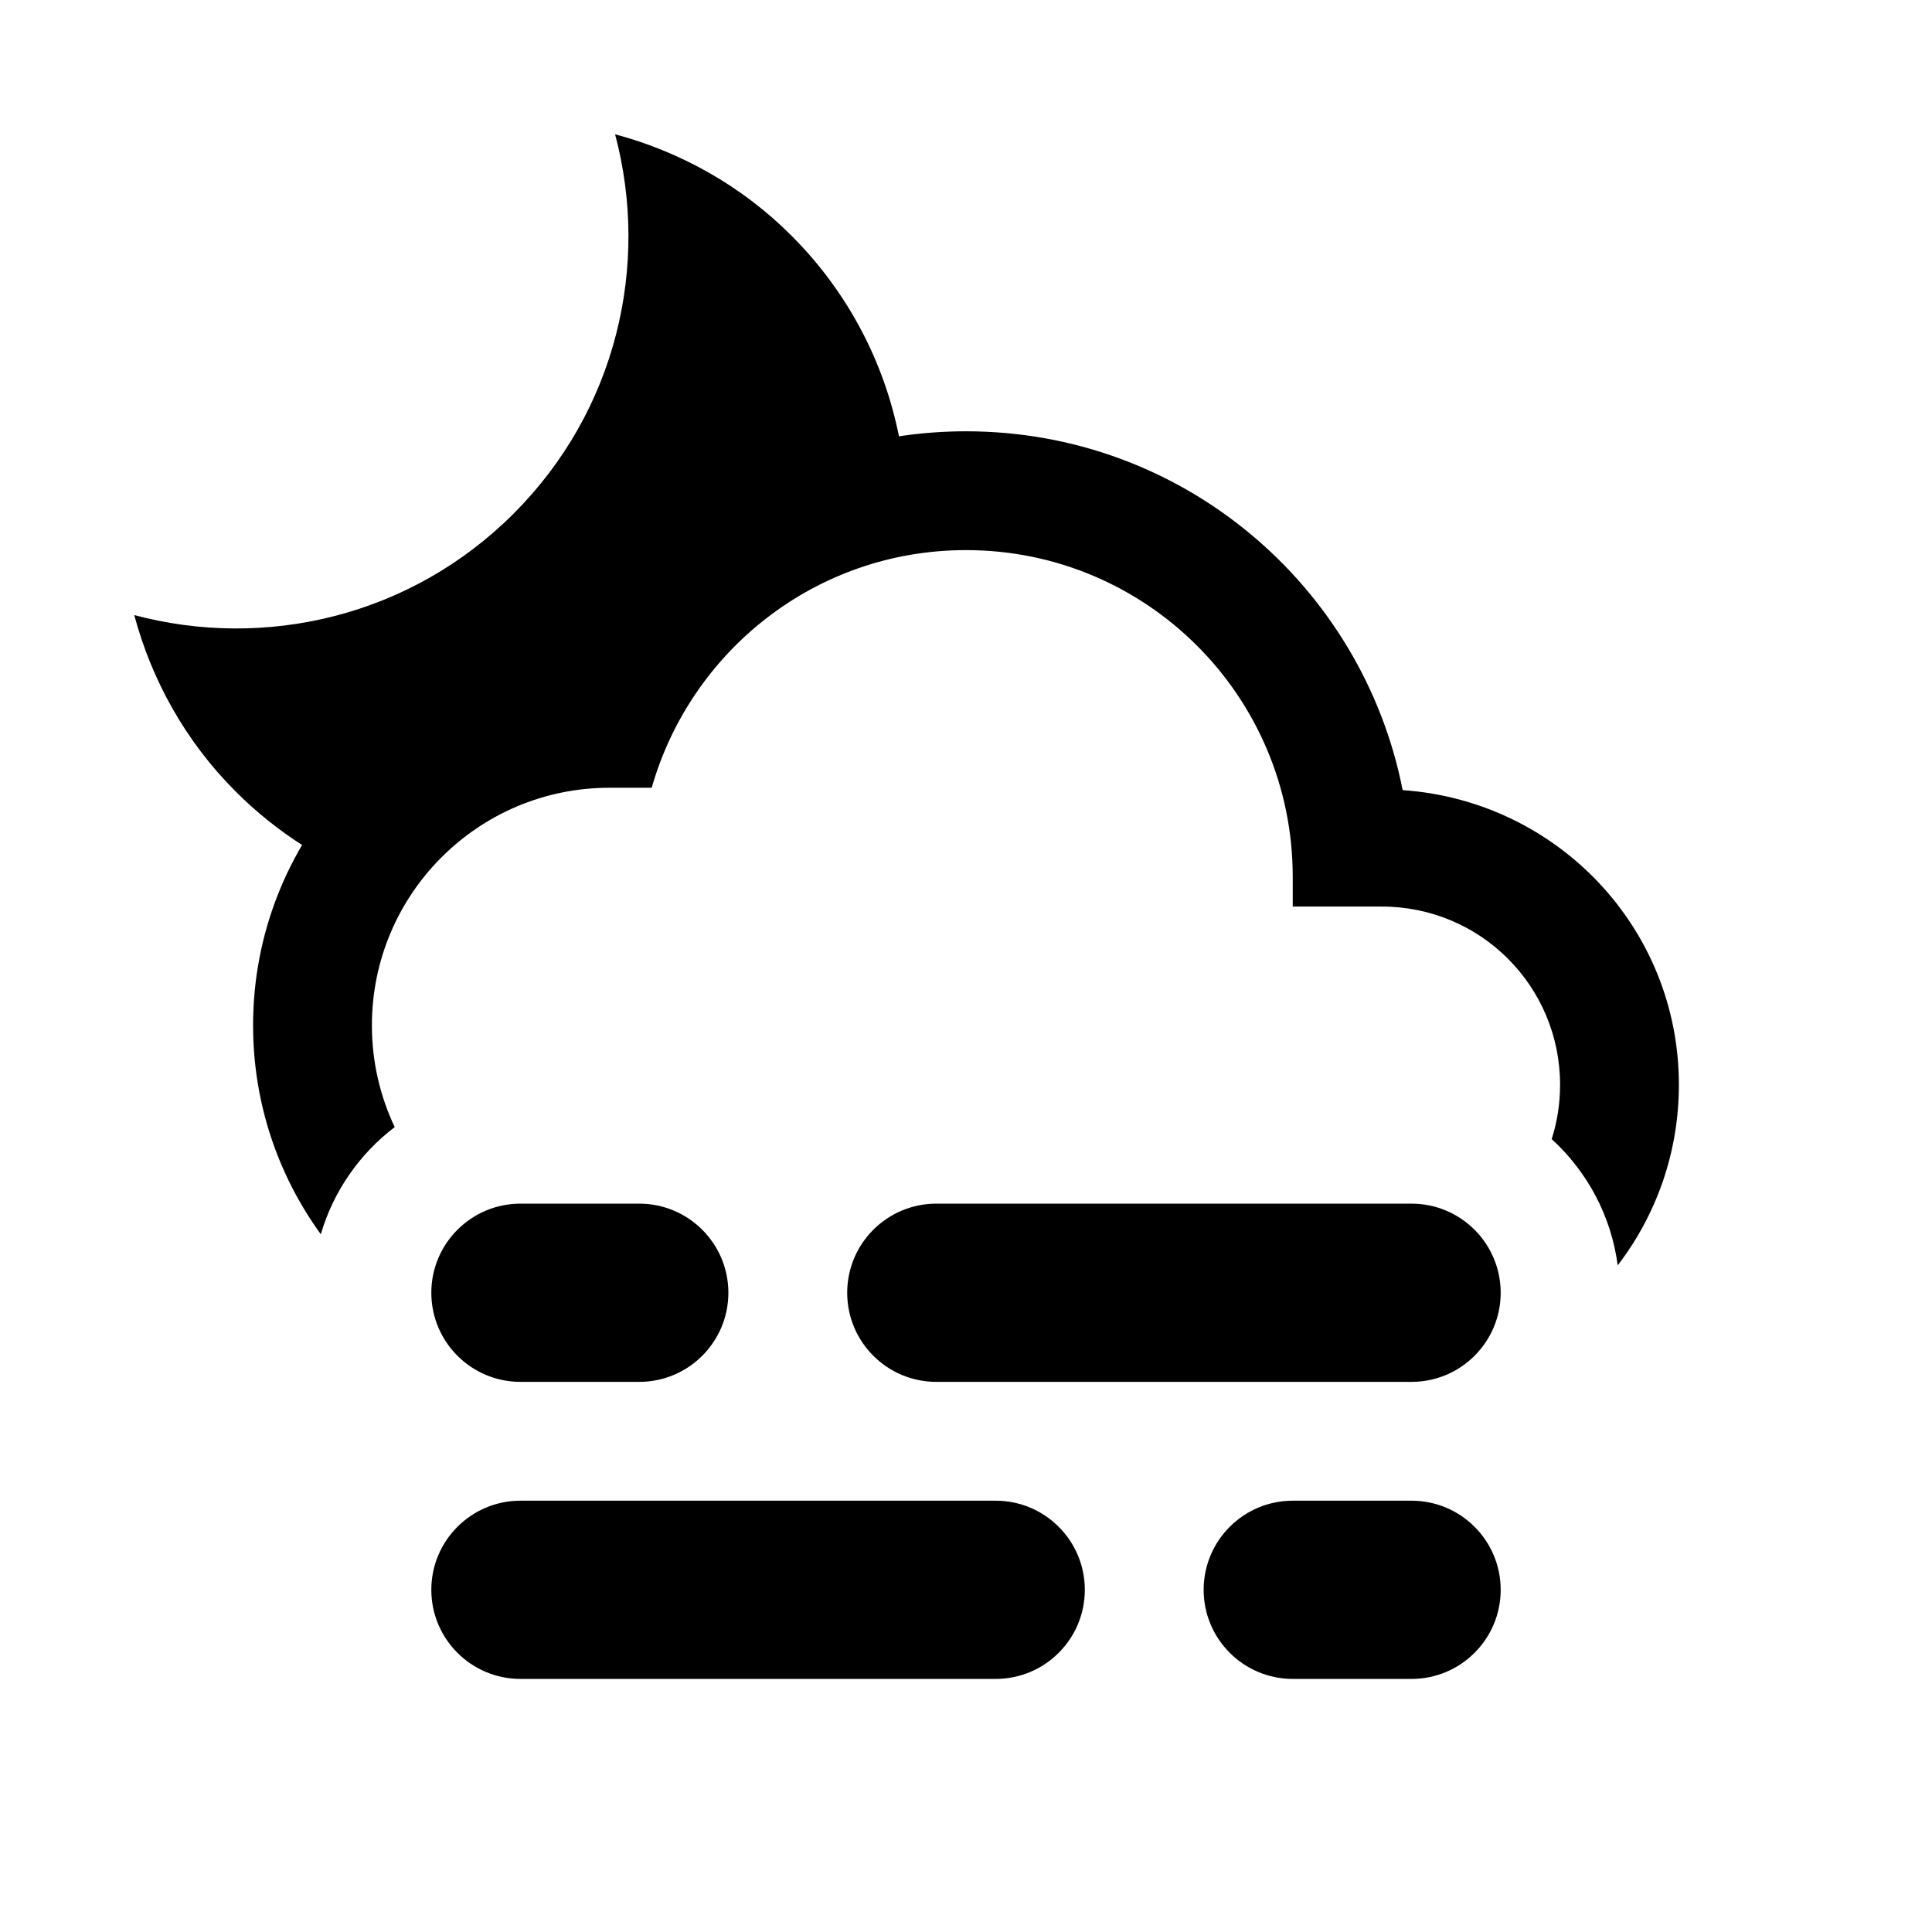
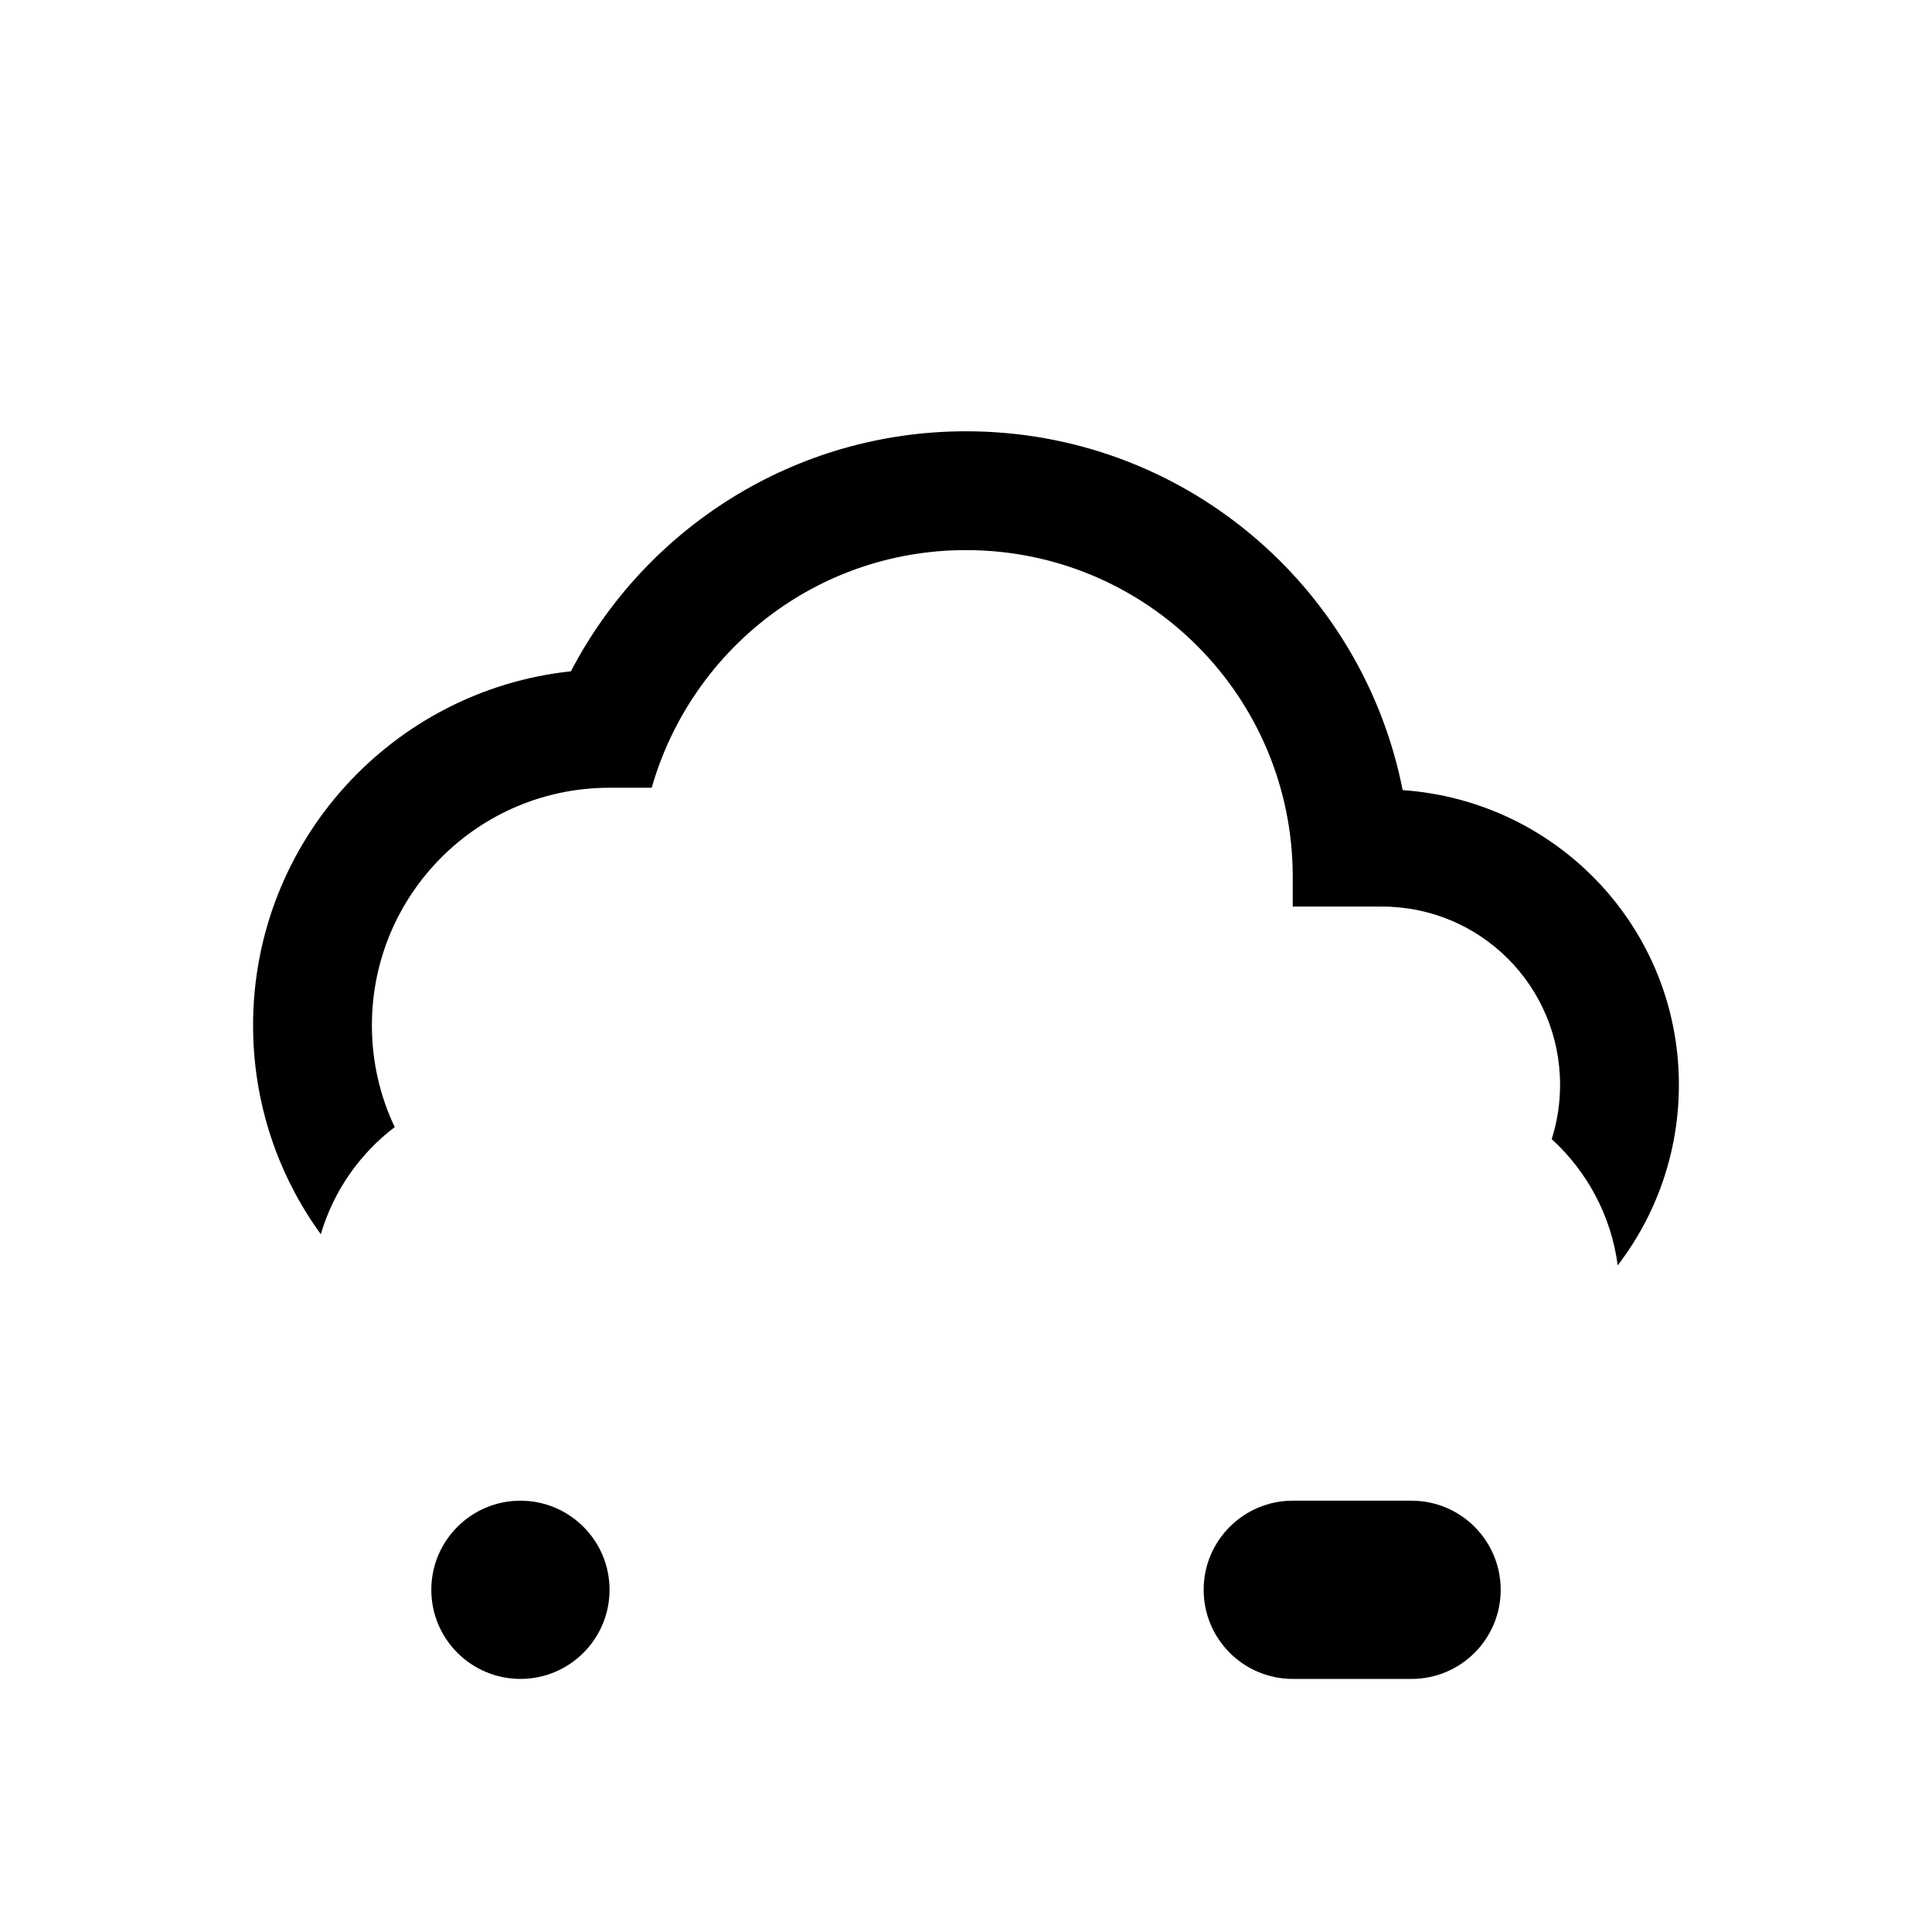
<svg xmlns="http://www.w3.org/2000/svg" fill="#000000" width="800px" height="800px" version="1.1" viewBox="144 144 512 512">
  <g>
-     <path d="m313.41 462.98h-31.488c-13.035 0-23.617 10.578-23.617 23.613s10.582 23.617 23.617 23.617h31.488c13.035 0 23.617-10.582 23.617-23.617s-10.582-23.613-23.617-23.613z" />
    <path d="m518.08 541.7h-31.488c-13.035 0-23.613 10.578-23.613 23.617 0 13.035 10.578 23.613 23.613 23.613h31.488c13.035 0 23.617-10.578 23.617-23.613 0-13.039-10.582-23.617-23.617-23.617z" />
-     <path d="m518.08 462.98h-125.95c-13.035 0-23.613 10.578-23.613 23.613s10.578 23.617 23.613 23.617h125.95c13.035 0 23.617-10.582 23.617-23.617s-10.582-23.613-23.617-23.613z" />
-     <path d="m407.87 541.7h-125.95c-13.035 0-23.617 10.578-23.617 23.617 0 13.035 10.582 23.613 23.617 23.613h125.95c13.035 0 23.617-10.578 23.617-23.613 0-13.039-10.582-23.617-23.617-23.617z" />
-     <path d="m353.76 206.46c-13.398-13.398-29.676-22.309-46.758-26.875 9.273 34.762 0.359 73.289-26.891 100.53-27.238 27.25-65.766 36.164-100.53 26.891 4.566 17.082 13.477 33.359 26.875 46.758 5.465 5.465 11.367 10.172 17.602 14.172 18.625-12.234 44.84-29.426 71.242-46.023 35.172-19.129 68.504-41.879 86.938-62.266-3.887-19.492-13.383-38.086-28.48-53.184z" />
+     <path d="m407.87 541.7h-125.95c-13.035 0-23.617 10.578-23.617 23.617 0 13.035 10.582 23.613 23.617 23.613c13.035 0 23.617-10.578 23.617-23.613 0-13.039-10.582-23.617-23.617-23.617z" />
    <path d="m515.72 353.39c-10.707-54.316-58.41-95.094-115.72-95.094-45.5 0-85.02 25.82-104.7 63.605-47.391 5.039-84.23 45.188-84.23 93.836 0 20.672 6.66 39.801 17.949 55.355 3.352-11.445 10.312-21.348 19.586-28.402-3.875-8.172-6.047-17.301-6.047-26.953 0-34.793 28.18-62.977 62.977-62.977h11.176c10.395-36.367 43.613-62.977 83.289-62.977 47.859 0 86.59 38.73 86.59 86.594v7.871h23.617c26.137 0 47.23 21.098 47.23 47.234 0 5.019-0.77 9.855-2.219 14.387 9.352 8.551 15.762 20.266 17.492 33.457 10.172-13.254 16.215-29.852 16.215-47.844 0-41.566-32.273-75.258-73.207-78.094z" />
  </g>
</svg>